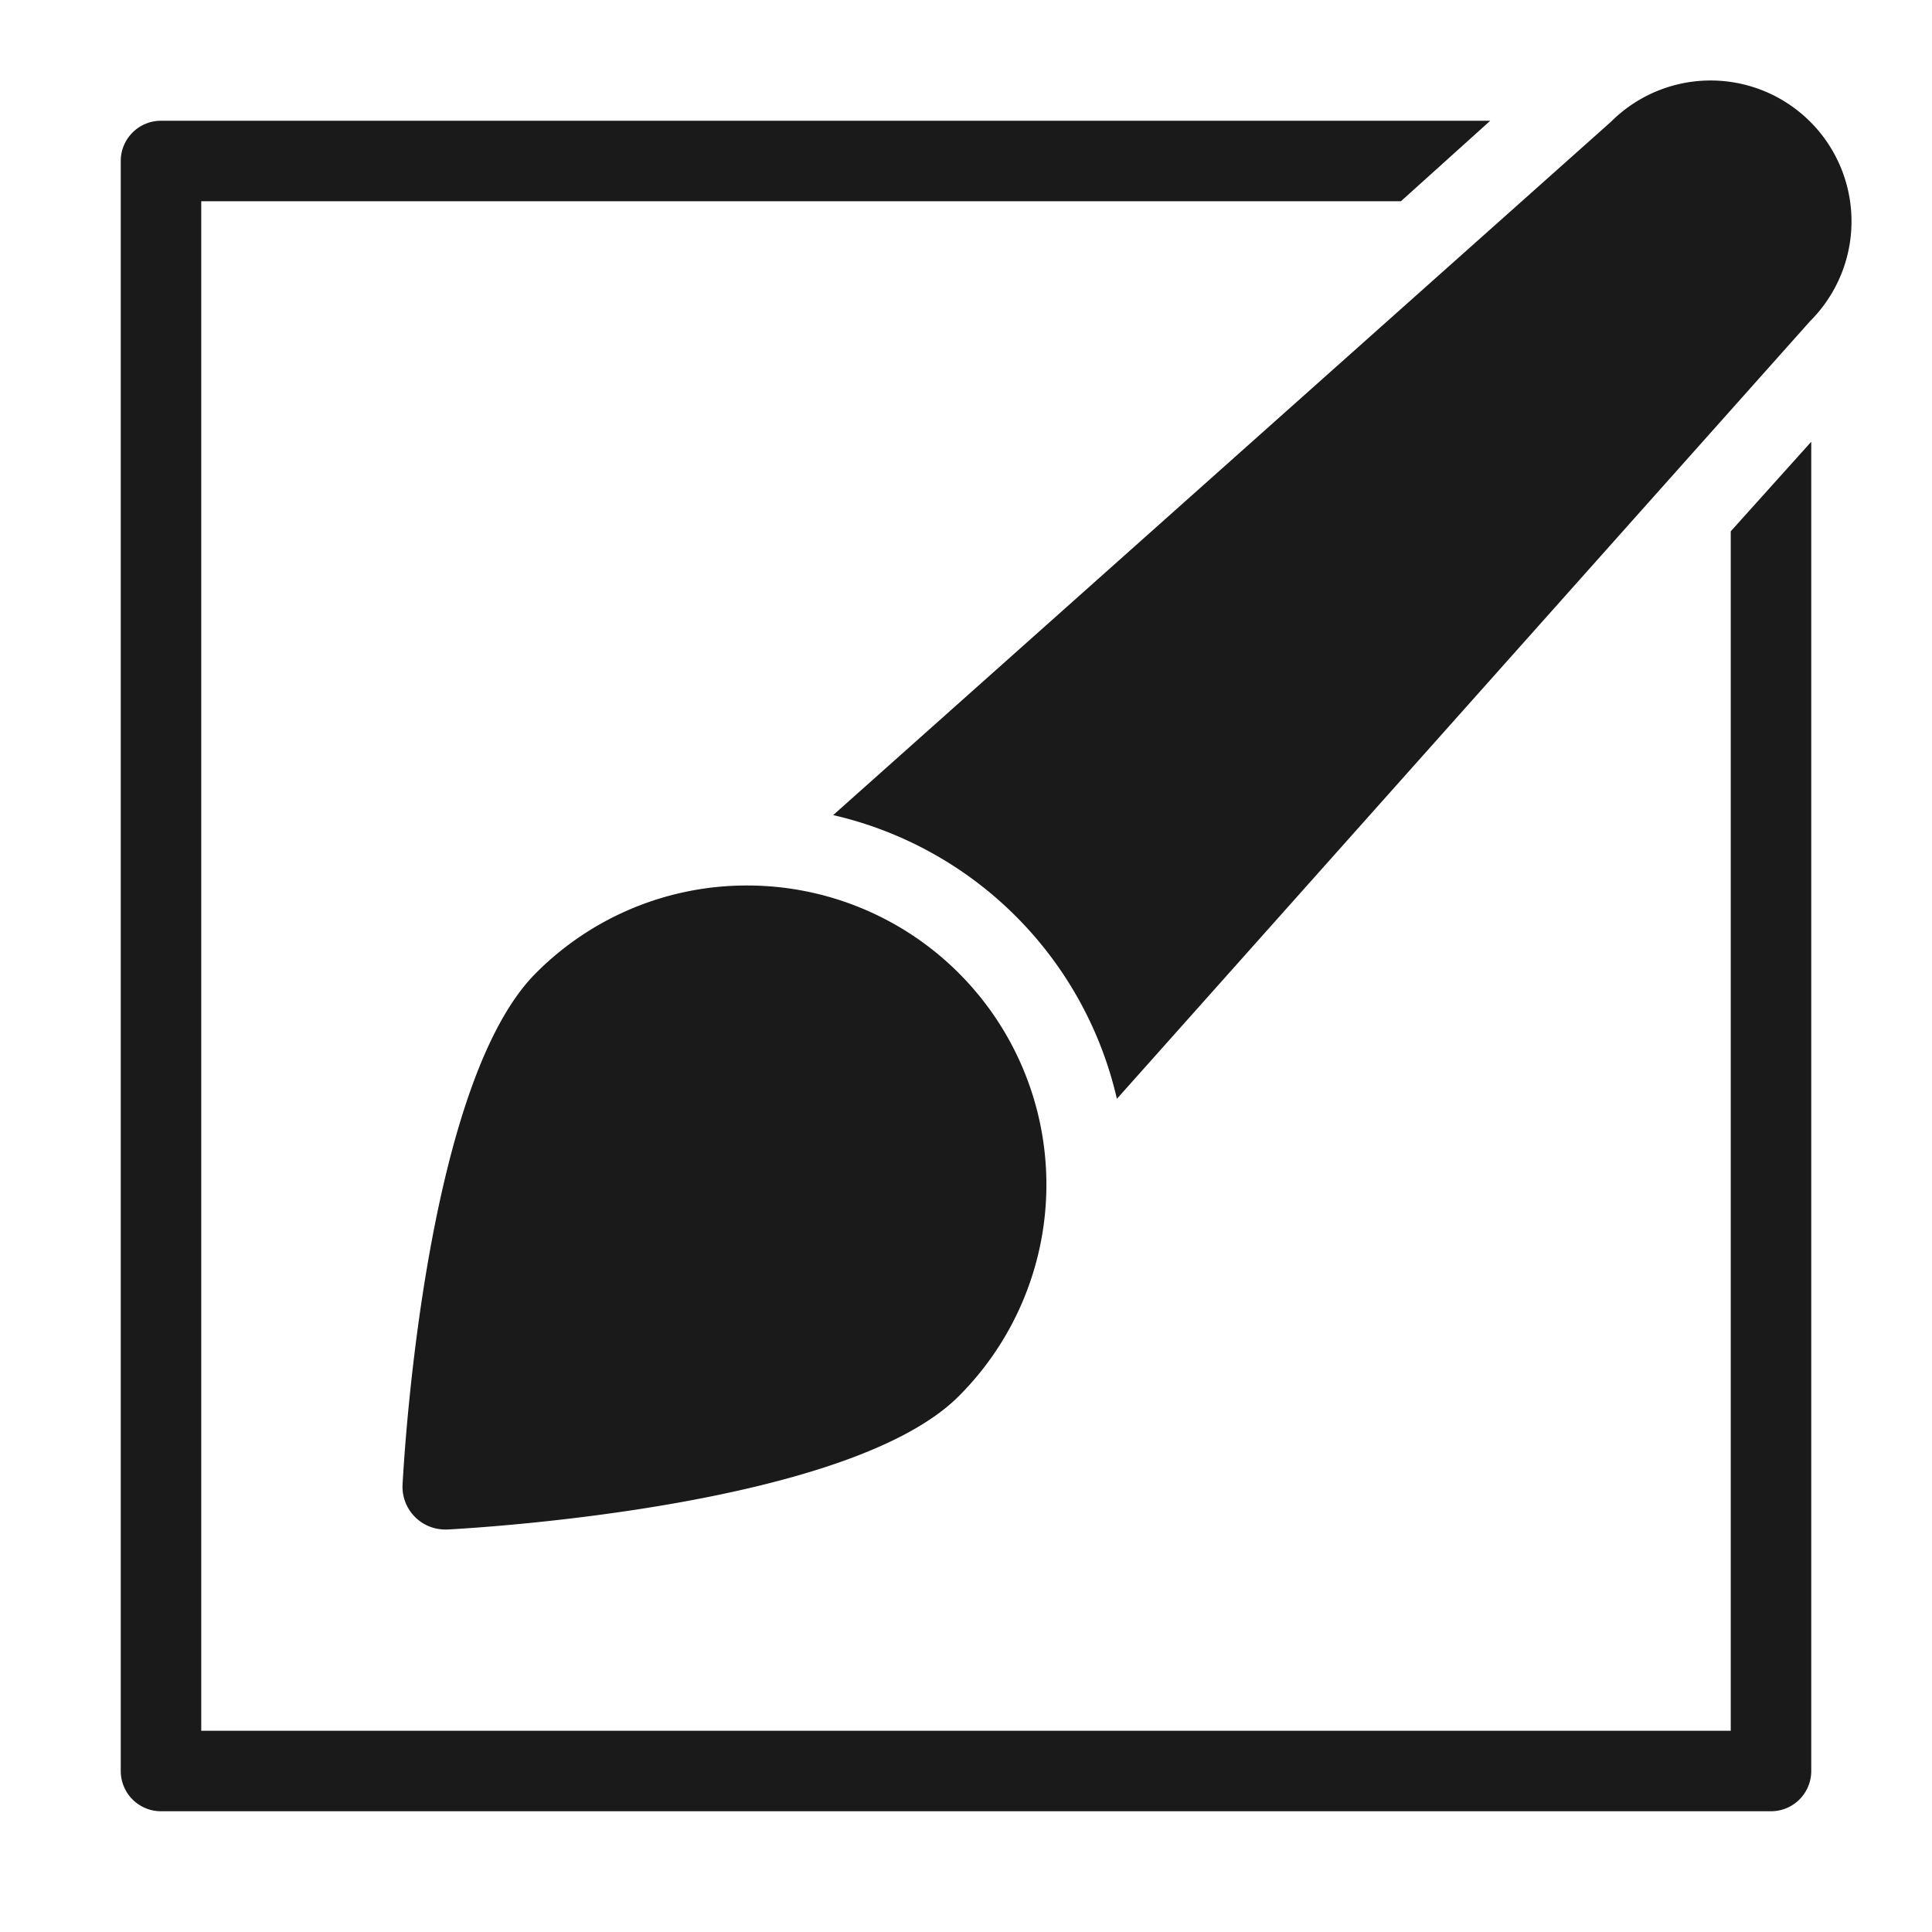
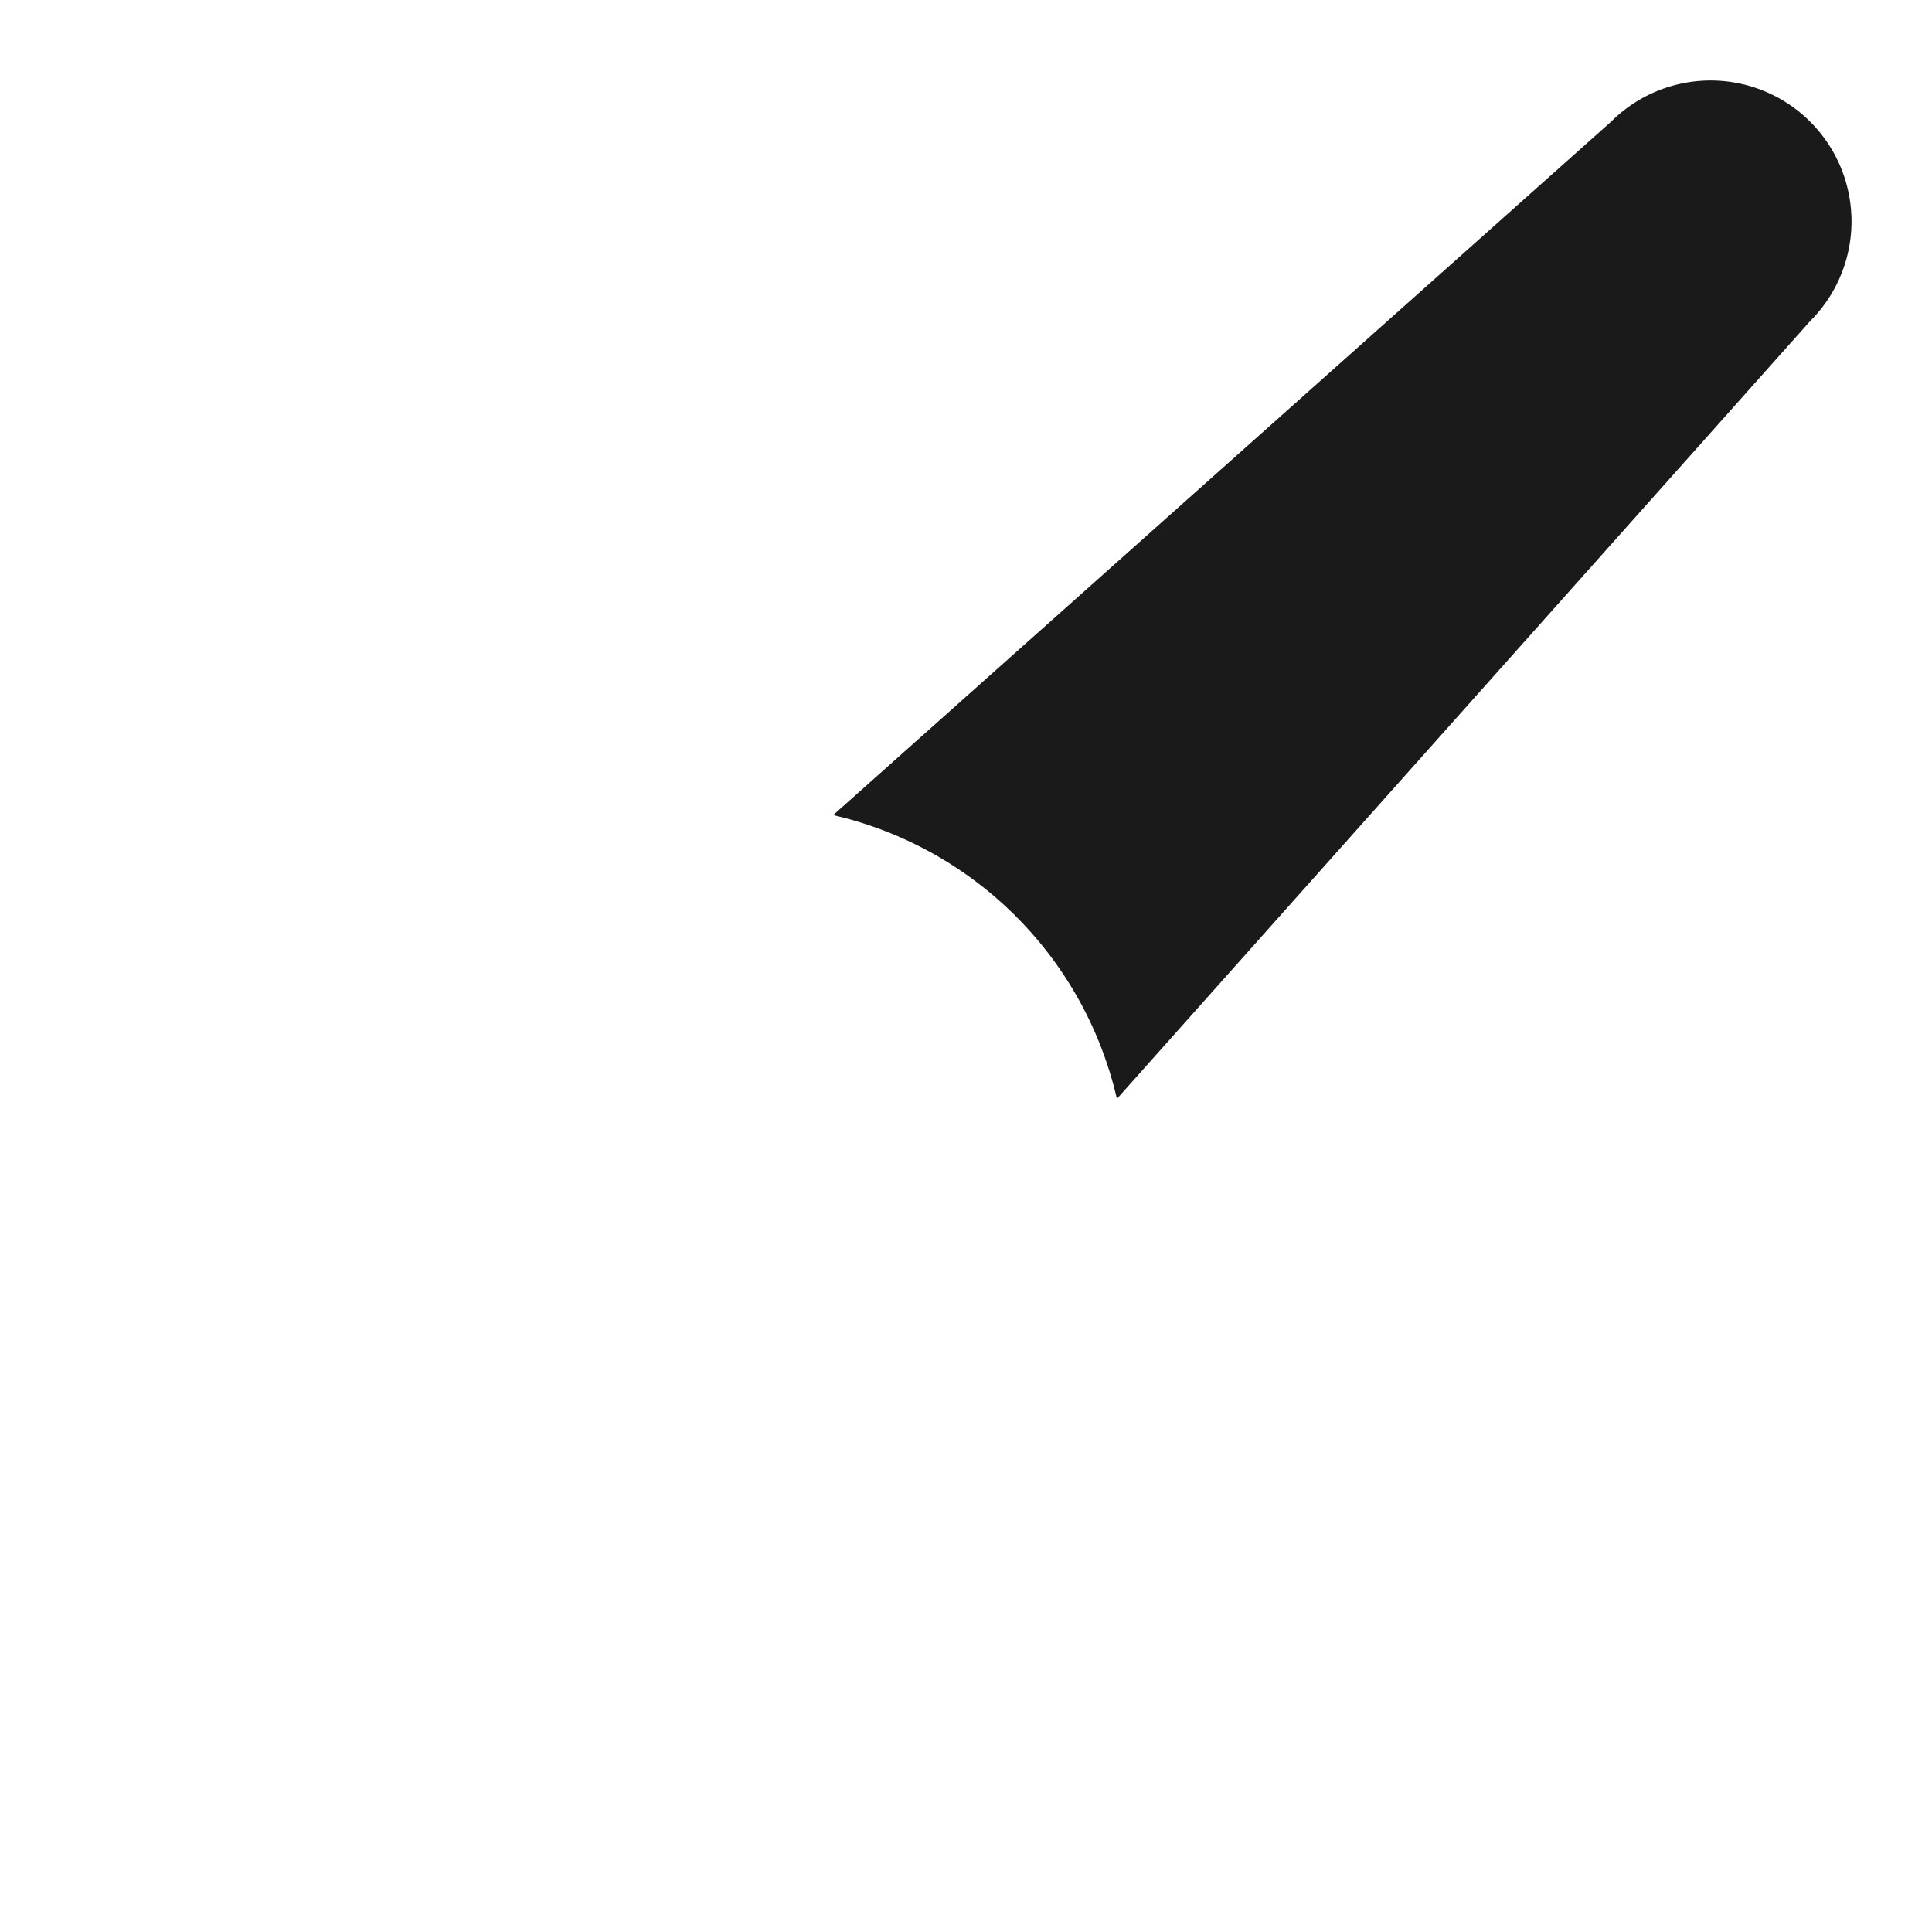
<svg xmlns="http://www.w3.org/2000/svg" width="48" height="48" viewBox="0 0 48 48">
  <g class="nc-icon-wrapper" fill="#1A1A1A">
    <path d="M44.975,3.025a3.5,3.5,0,0,0-4.95,0L20.7,20.251A9.393,9.393,0,0,1,27.749,27.3L44.975,7.975A3.5,3.5,0,0,0,44.975,3.025Z" fill="#1A1A1A" data-color="color-2" />
-     <path d="M18.569,22a7.383,7.383,0,0,0-5.255,2.177c-2.7,2.7-3.257,11.688-3.312,12.7A1.061,1.061,0,0,0,11.062,38a.552.552,0,0,0,.058,0c1.016-.055,10.007-.615,12.7-3.312A7.432,7.432,0,0,0,18.569,22Z" fill="#1A1A1A" data-color="color-2" />
-     <path d="M43,13.2V43H5V5H34.805l2.22-2H4A1,1,0,0,0,3,4V44a1,1,0,0,0,1,1H44a1,1,0,0,0,1-1V10.975Z" fill="#1A1A1A" />
  </g>
</svg>